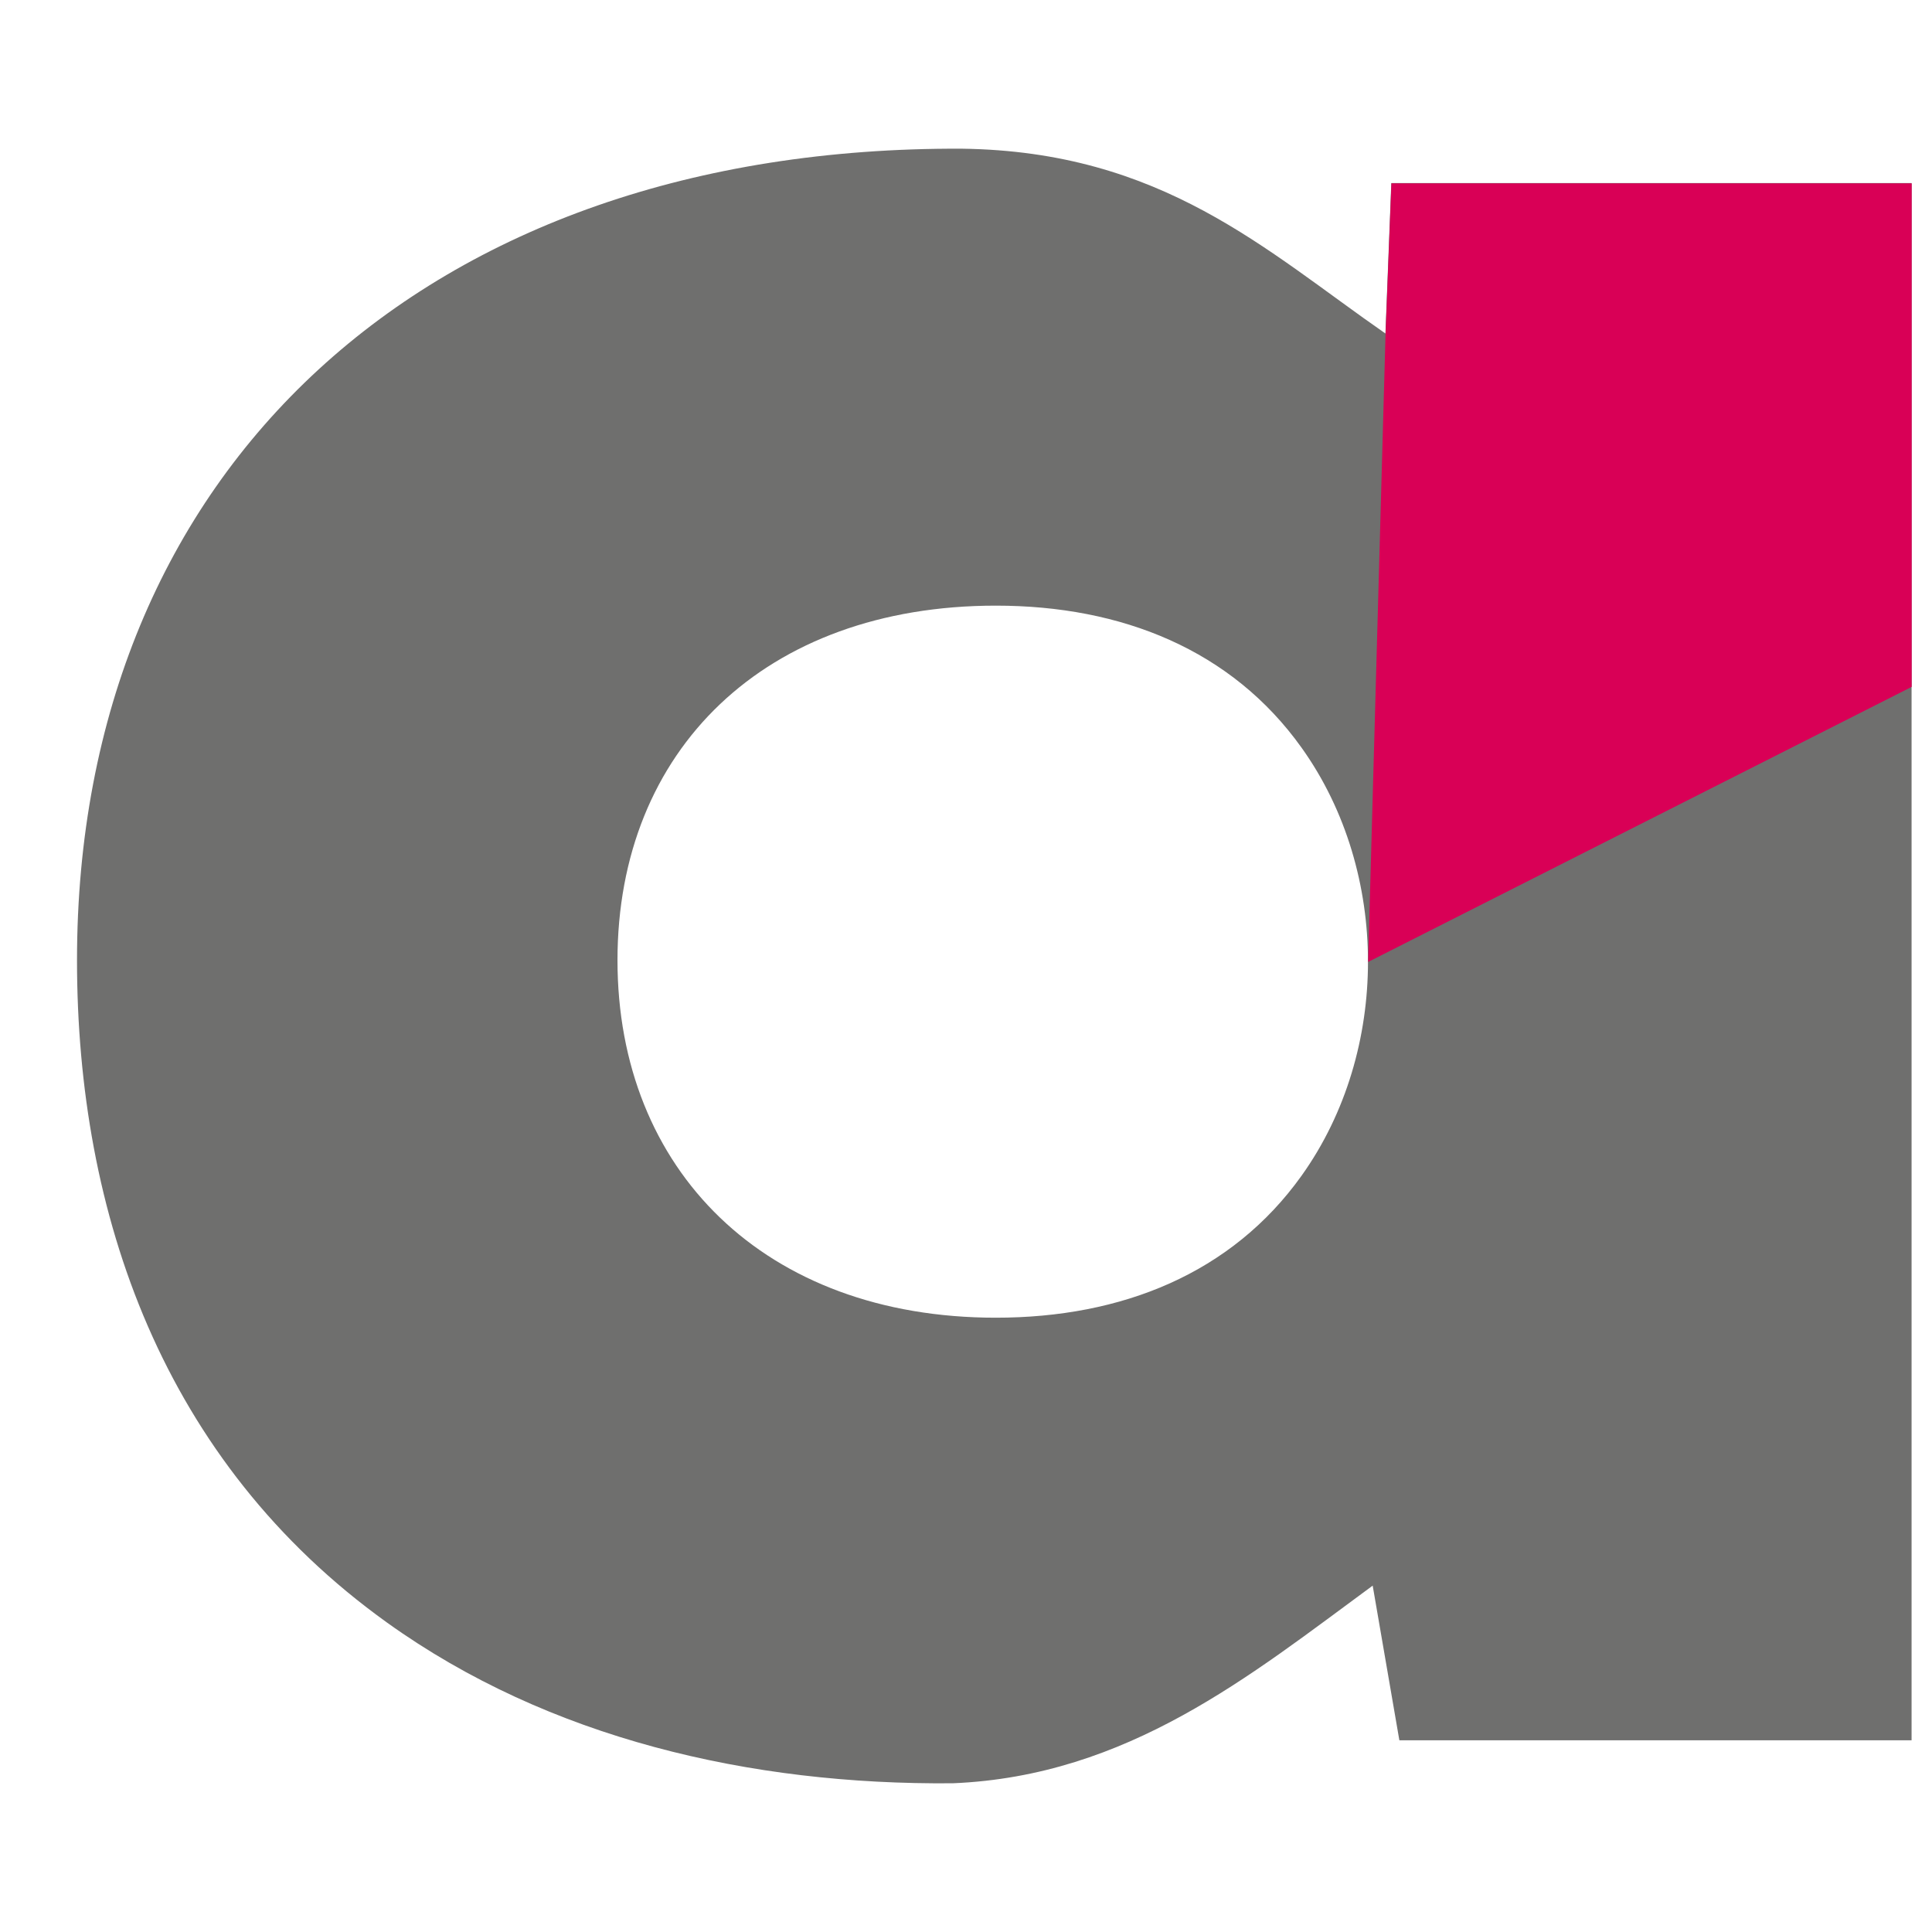
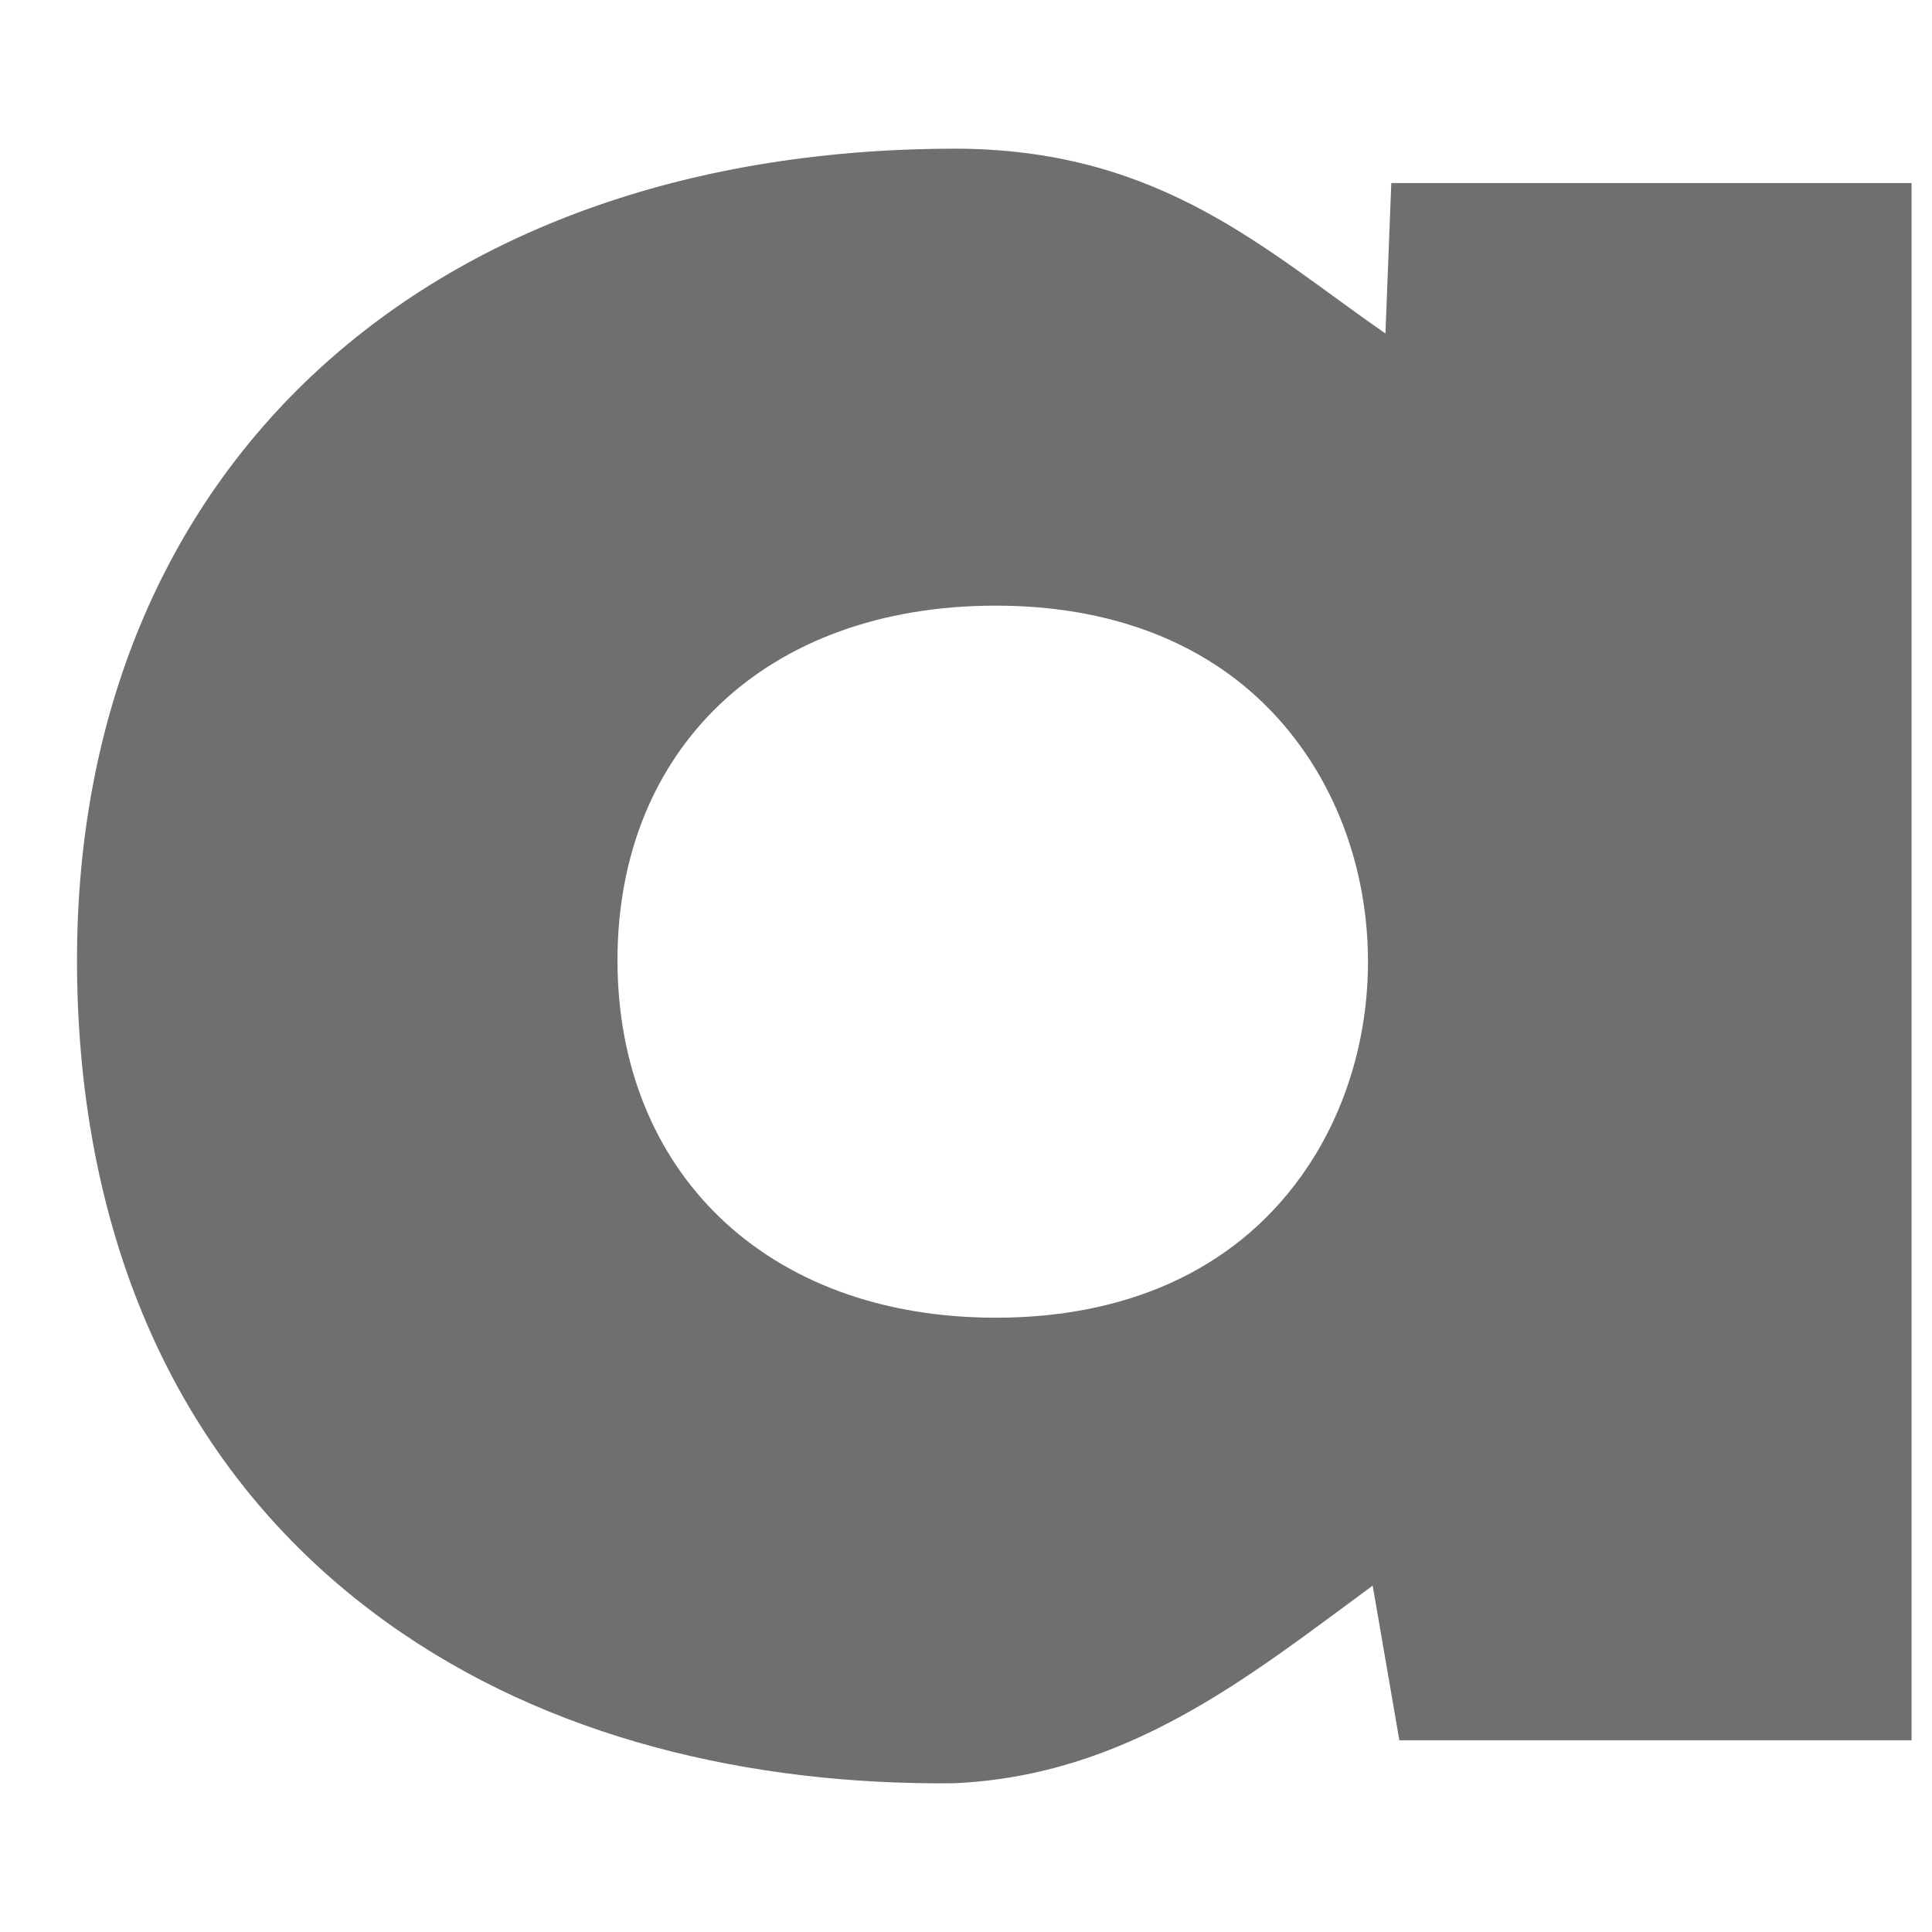
<svg xmlns="http://www.w3.org/2000/svg" version="1.1" baseProfile="tiny" id="Ebene_1" x="0px" y="0px" width="100px" height="100px" viewBox="0 0 100 100" xml:space="preserve">
  <g>
-     <path fill-rule="evenodd" fill="#6F6F6E" d="M51.546,31.348c-11.955,0-19.585,7.477-19.585,18.354   c0,10.848,7.613,18.502,19.585,18.502c6.52,0,12.213-2.289,15.831-7.361c2.32-3.254,3.43-7.201,3.43-11.066   s-1.109-7.813-3.43-11.066C63.759,33.637,58.066,31.348,51.546,31.348L51.546,31.348z M71.71,17.262l0.303-7.787h26.93v80.603   H72.431l-1.381-8.006c-6.344,4.66-12.675,9.854-21.733,10.23c-10.486,0.096-20.916-2.322-29.27-8.307   C8.413,75.659,3.986,62.823,3.986,49.702c0-25.432,18.099-42.126,45.795-42.006C60.161,7.832,65.516,12.965,71.71,17.262   L71.71,17.262z M1.051,86.28" />
-     <polygon fill-rule="evenodd" fill="#D90056" points="71.716,17.276 72.02,9.49 98.949,9.49 98.949,35.552 70.813,49.791    71.716,17.276  " />
+     <path fill-rule="evenodd" fill="#6F6F6E" d="M51.546,31.348c-11.955,0-19.585,7.477-19.585,18.354   c0,10.848,7.613,18.502,19.585,18.502c6.52,0,12.213-2.289,15.831-7.361c2.32-3.254,3.43-7.201,3.43-11.066   s-1.109-7.813-3.43-11.066C63.759,33.637,58.066,31.348,51.546,31.348z M71.71,17.262l0.303-7.787h26.93v80.603   H72.431l-1.381-8.006c-6.344,4.66-12.675,9.854-21.733,10.23c-10.486,0.096-20.916-2.322-29.27-8.307   C8.413,75.659,3.986,62.823,3.986,49.702c0-25.432,18.099-42.126,45.795-42.006C60.161,7.832,65.516,12.965,71.71,17.262   L71.71,17.262z M1.051,86.28" />
  </g>
</svg>